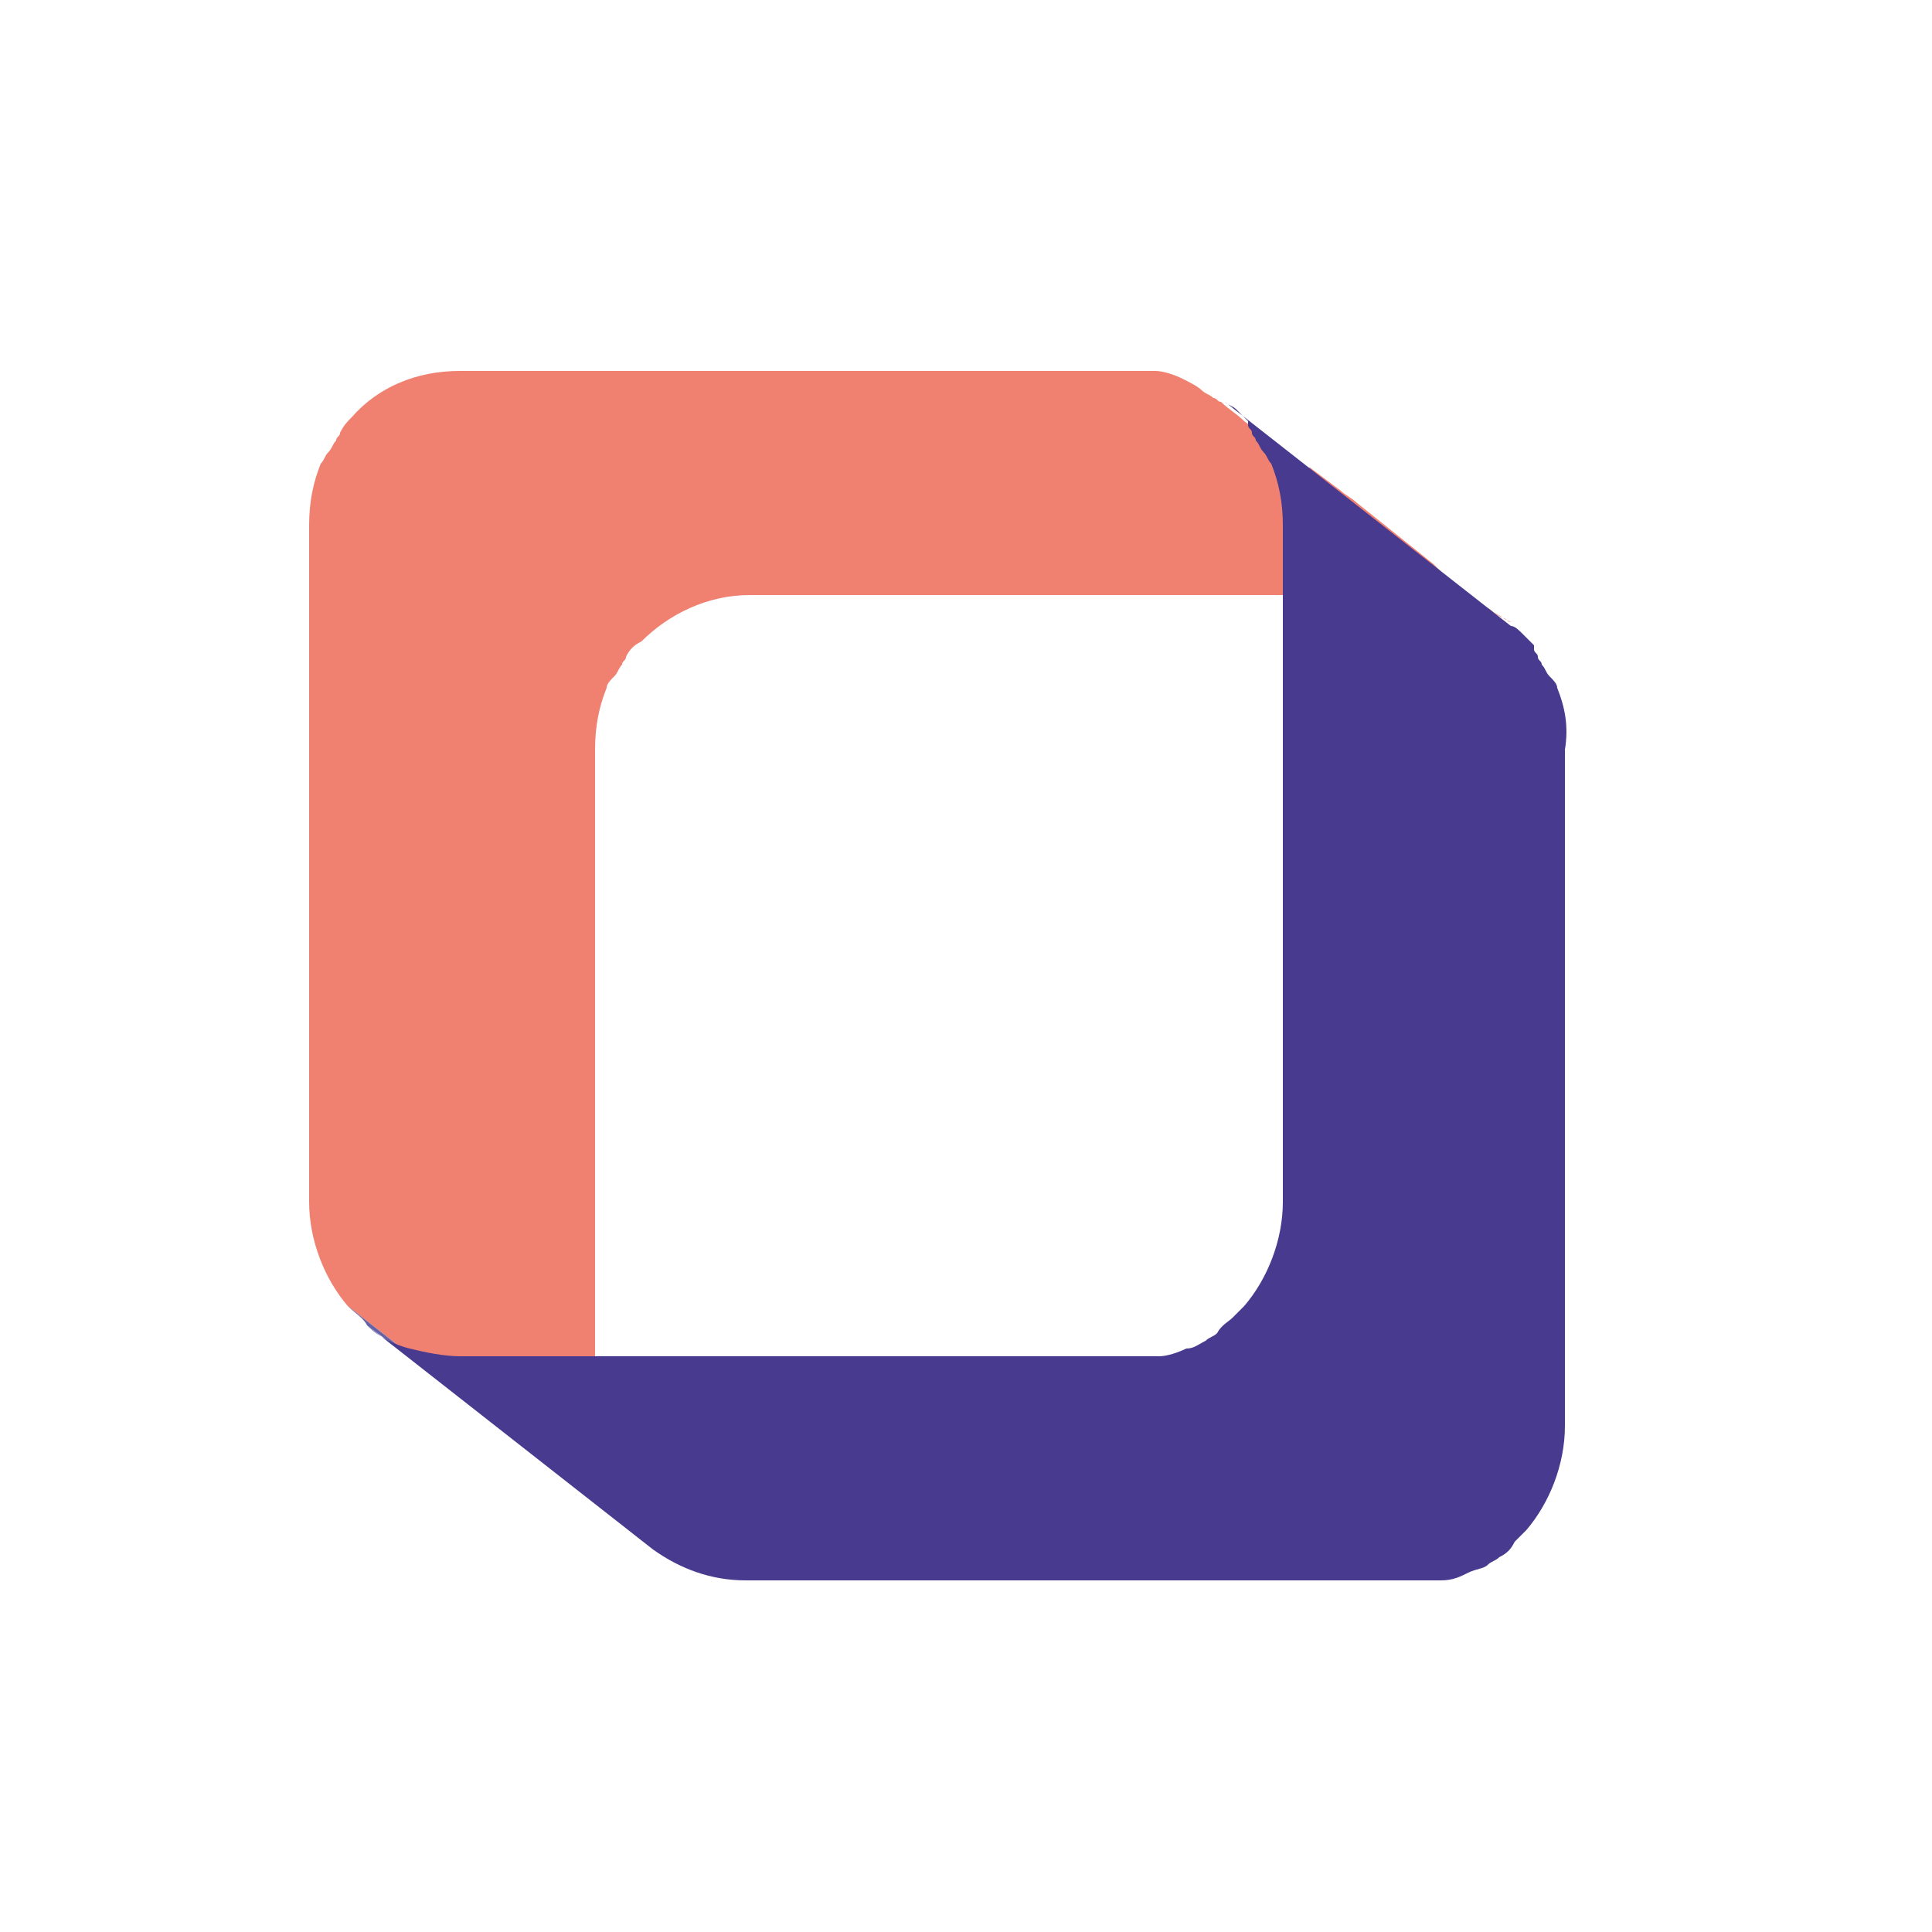
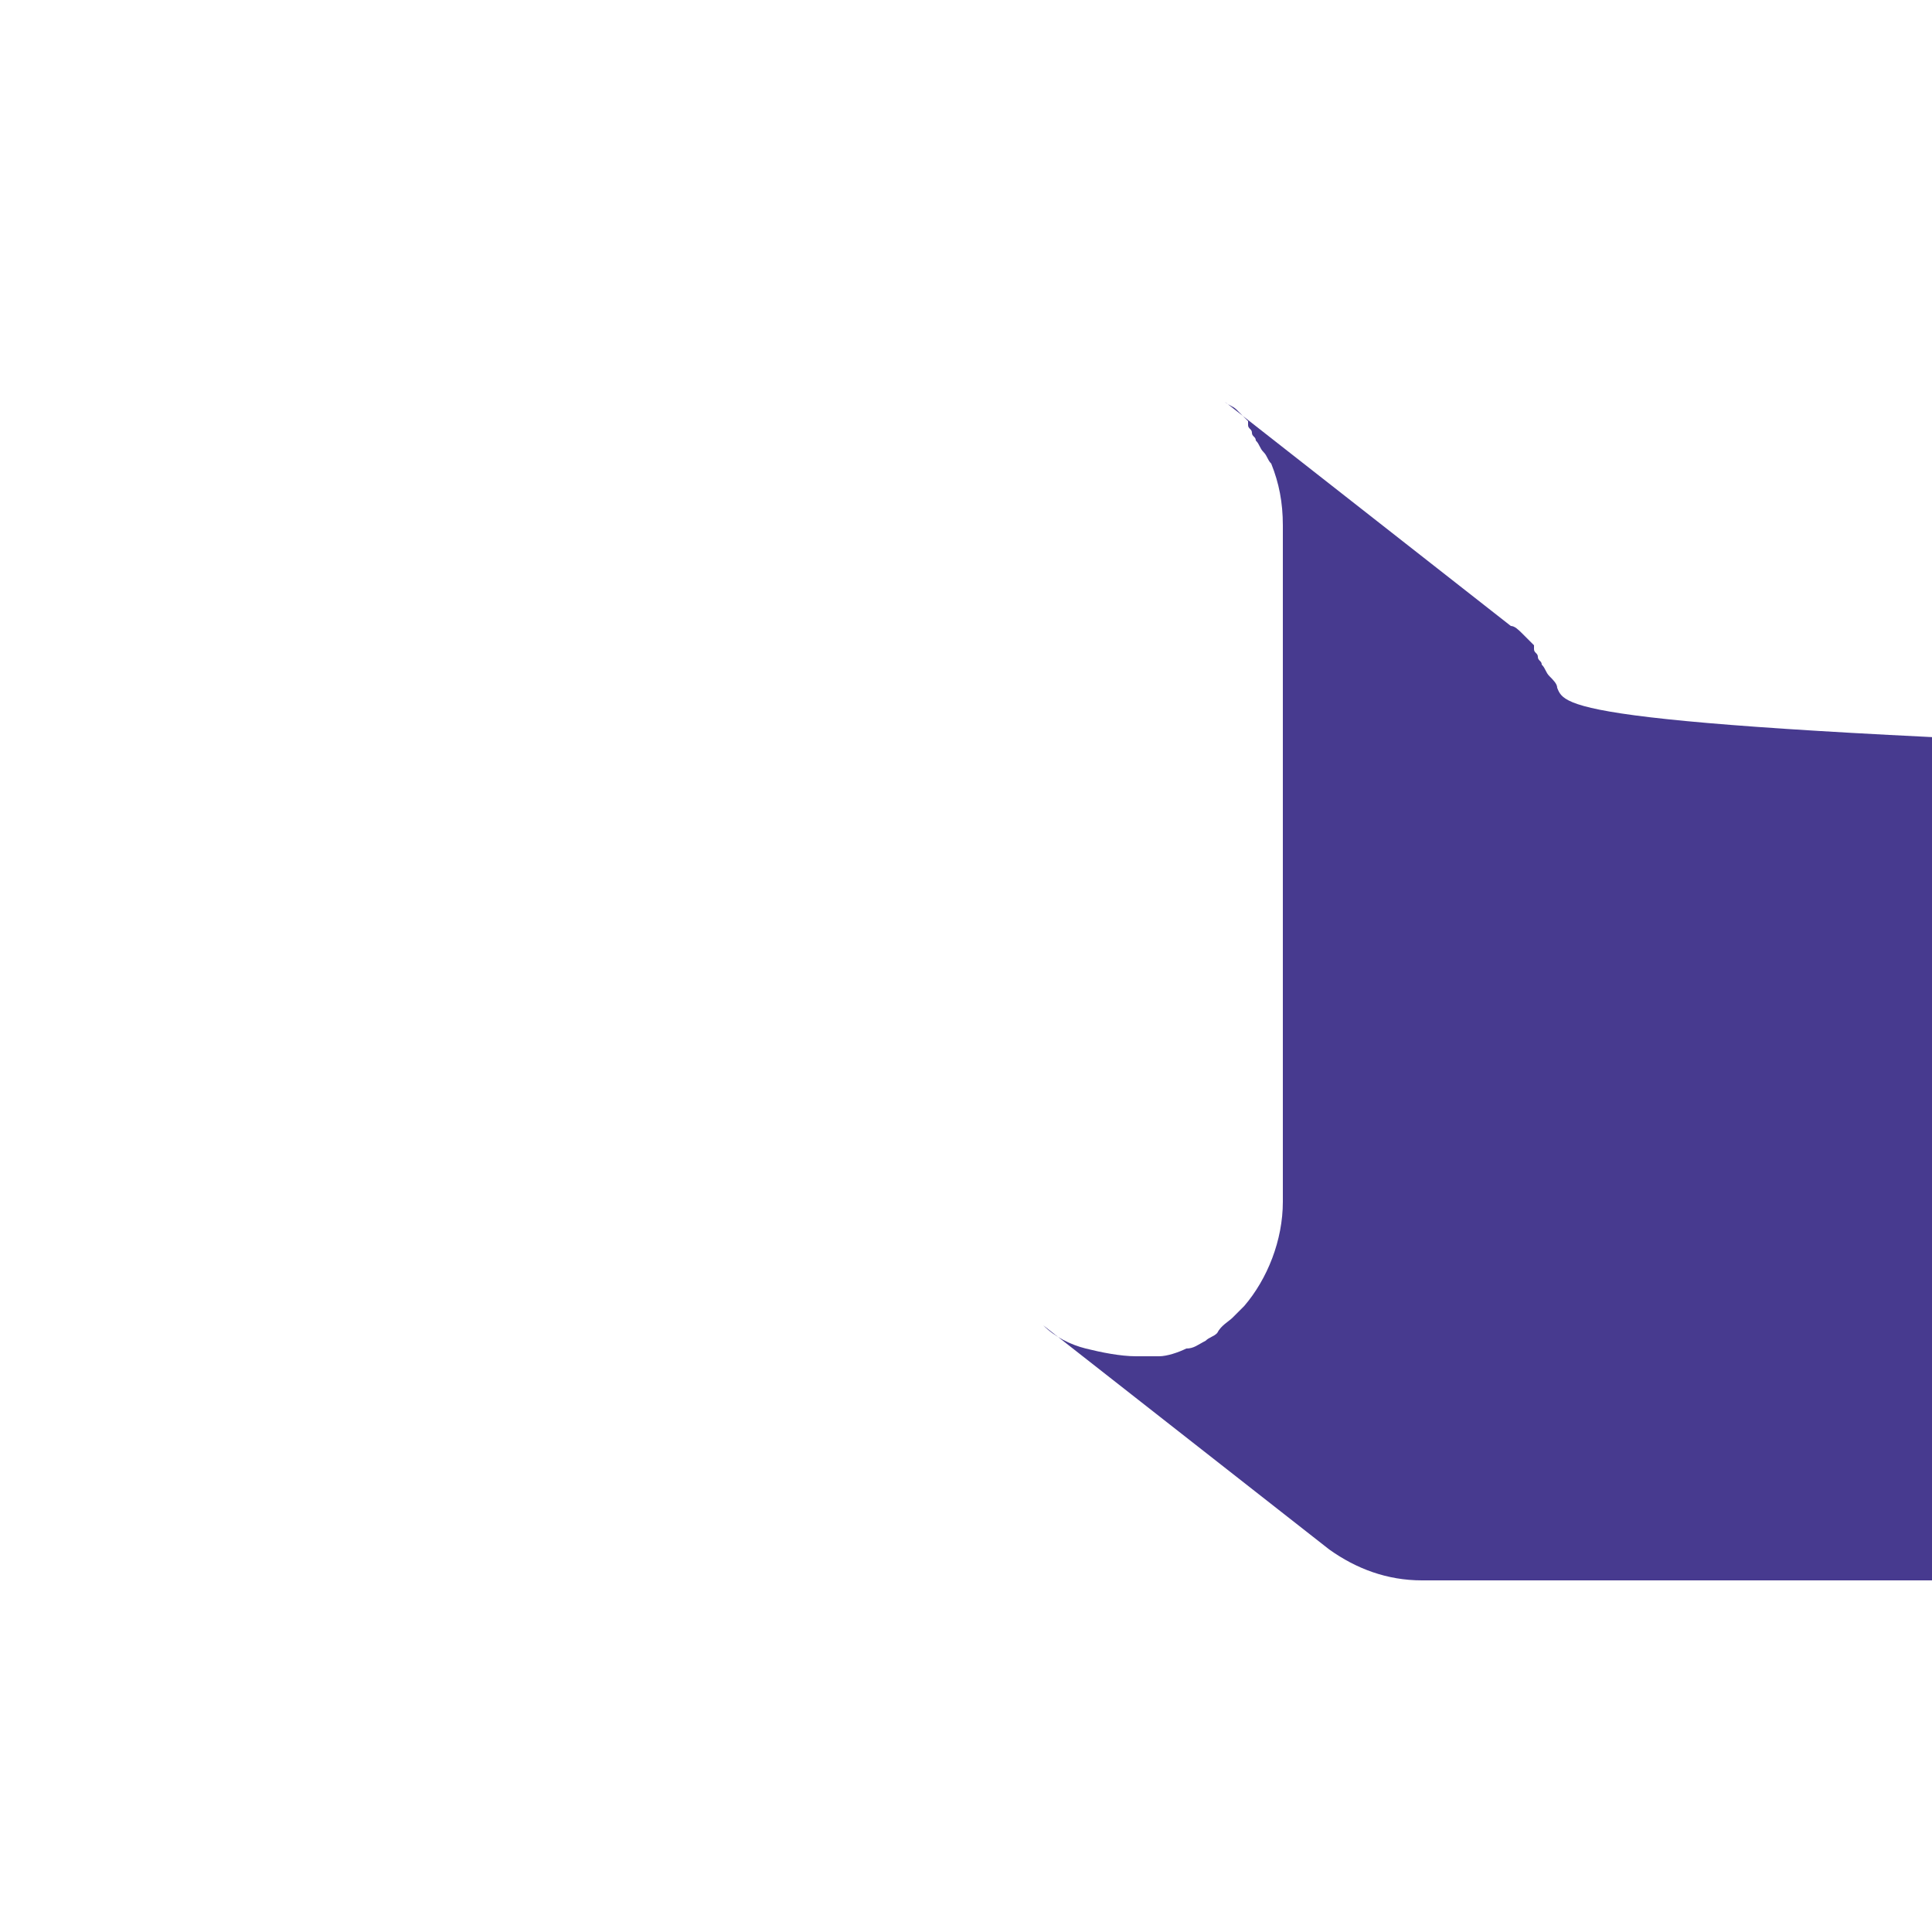
<svg xmlns="http://www.w3.org/2000/svg" xmlns:xlink="http://www.w3.org/1999/xlink" version="1.1" x="0px" y="0px" viewBox="0 0 50 50" style="enable-background:new 0 0 50 50;" xml:space="preserve">
  <style type="text/css">
	.st0{fill:#F08070;}
	.st1{enable-background:new    ;}
	.st2{clip-path:url(#SVGID_00000119107834585977175030000018015487213783151807_);fill:#6362A6;}
	.st3{fill:#473A8F;}
</style>
  <g id="Lager_1">
</g>
  <g id="Layer_1">
-     <path class="st0" d="M38.4,15.7l-1-0.8c-0.1-0.1-0.2-0.2-0.3-0.3l-2-1.6c-0.1-0.1-0.3-0.2-0.4-0.3l-0.8-0.6c0,0,0,0-0.1,0l-1.6-1.2   c-0.2-0.2-0.4-0.3-0.6-0.5c-0.1,0-0.1-0.1-0.2-0.1c-0.1-0.1-0.2-0.1-0.3-0.2C31,10,30.8,9.9,30.6,9.8c-0.2-0.1-0.5-0.2-0.7-0.2   c-0.2,0-0.4,0-0.6,0H11.9c-1.1,0-2.1,0.4-2.8,1.2C9,10.9,8.9,11,8.8,11.2c0,0.1-0.1,0.1-0.1,0.2c-0.1,0.1-0.1,0.2-0.2,0.3   c-0.1,0.1-0.1,0.2-0.2,0.3C8.1,12.5,8,13,8,13.6v17.5c0,1,0.4,2,1,2.7l7.4,5.8c-0.6-0.7-1-1.7-1-2.7V19.4c0-0.6,0.1-1.1,0.3-1.6   c0-0.1,0.1-0.2,0.2-0.3c0.1-0.1,0.1-0.2,0.2-0.3c0-0.1,0.1-0.1,0.1-0.2c0.1-0.2,0.2-0.3,0.4-0.4c0.7-0.7,1.7-1.2,2.8-1.2h17.4   c0.2,0,0.4,0,0.6,0c0.3,0,0.5,0.1,0.7,0.2c0.2,0.1,0.4,0.1,0.5,0.2c0.1,0.1,0.2,0.1,0.3,0.2c0.1,0,0.1,0.1,0.2,0.1   C38.9,16,38.7,15.9,38.4,15.7z" />
    <g>
      <g class="st1">
        <g class="st1">
          <g>
            <defs>
-               <path id="SVGID_1_" d="M9.5,34.3C8.6,33.6,8,32.4,8,31.1l7.4,5.8c0,1.3,0.6,2.5,1.5,3.2C14.7,38.3,11.8,36,9.5,34.3z" />
-             </defs>
+               </defs>
            <clipPath id="SVGID_00000101784306602245708580000006913222244725567666_">
              <use xlink:href="#SVGID_1_" style="overflow:visible;" />
            </clipPath>
            <path style="clip-path:url(#SVGID_00000101784306602245708580000006913222244725567666_);fill:#6362A6;" d="M9.5,34.3l7.4,5.8       c-0.2-0.1-0.3-0.3-0.5-0.5L9,33.8C9.2,34,9.4,34.1,9.5,34.3" />
          </g>
        </g>
-         <path class="st3" d="M40.3,17.8c0-0.1-0.1-0.2-0.2-0.3c-0.1-0.1-0.1-0.2-0.2-0.3c0-0.1-0.1-0.1-0.1-0.2c0-0.1-0.1-0.1-0.1-0.2     c0,0,0,0,0-0.1c0,0-0.1-0.1-0.1-0.1c0,0,0,0,0,0c-0.1-0.1-0.1-0.1-0.2-0.2c-0.1-0.1-0.2-0.2-0.3-0.2l-7.4-5.8     c0.1,0.1,0.2,0.1,0.3,0.2c0.1,0.1,0.1,0.1,0.2,0.2c0,0,0.1,0.1,0.1,0.1c0,0,0,0,0,0.1c0,0.1,0.1,0.1,0.1,0.2     c0,0.1,0.1,0.1,0.1,0.2c0.1,0.1,0.1,0.2,0.2,0.3c0.1,0.1,0.1,0.2,0.2,0.3c0.2,0.5,0.3,1,0.3,1.6v17.5c0,1-0.4,2-1,2.7     c-0.1,0.1-0.2,0.2-0.3,0.3c-0.1,0.1-0.3,0.2-0.4,0.4c-0.1,0.1-0.2,0.1-0.3,0.2c-0.2,0.1-0.3,0.2-0.5,0.2     c-0.2,0.1-0.5,0.2-0.7,0.2c-0.2,0-0.4,0-0.6,0H11.9c-0.4,0-0.9-0.1-1.3-0.2c-0.4-0.1-0.8-0.3-1.1-0.6l0,0l0,0l7.4,5.8     c0.7,0.5,1.5,0.8,2.4,0.8h17.4c0.2,0,0.4,0,0.6,0c0.3,0,0.5-0.1,0.7-0.2c0.2-0.1,0.4-0.1,0.5-0.2c0.1-0.1,0.2-0.1,0.3-0.2     c0.2-0.1,0.3-0.2,0.4-0.4c0.1-0.1,0.2-0.2,0.3-0.3c0.6-0.7,1-1.7,1-2.7V19.4C40.6,18.8,40.5,18.3,40.3,17.8z" />
+         <path class="st3" d="M40.3,17.8c0-0.1-0.1-0.2-0.2-0.3c-0.1-0.1-0.1-0.2-0.2-0.3c0-0.1-0.1-0.1-0.1-0.2c0-0.1-0.1-0.1-0.1-0.2     c0,0,0,0,0-0.1c0,0-0.1-0.1-0.1-0.1c0,0,0,0,0,0c-0.1-0.1-0.1-0.1-0.2-0.2c-0.1-0.1-0.2-0.2-0.3-0.2l-7.4-5.8     c0.1,0.1,0.2,0.1,0.3,0.2c0.1,0.1,0.1,0.1,0.2,0.2c0,0,0.1,0.1,0.1,0.1c0,0,0,0,0,0.1c0,0.1,0.1,0.1,0.1,0.2     c0,0.1,0.1,0.1,0.1,0.2c0.1,0.1,0.1,0.2,0.2,0.3c0.1,0.1,0.1,0.2,0.2,0.3c0.2,0.5,0.3,1,0.3,1.6v17.5c0,1-0.4,2-1,2.7     c-0.1,0.1-0.2,0.2-0.3,0.3c-0.1,0.1-0.3,0.2-0.4,0.4c-0.1,0.1-0.2,0.1-0.3,0.2c-0.2,0.1-0.3,0.2-0.5,0.2     c-0.2,0.1-0.5,0.2-0.7,0.2c-0.2,0-0.4,0-0.6,0c-0.4,0-0.9-0.1-1.3-0.2c-0.4-0.1-0.8-0.3-1.1-0.6l0,0l0,0l7.4,5.8     c0.7,0.5,1.5,0.8,2.4,0.8h17.4c0.2,0,0.4,0,0.6,0c0.3,0,0.5-0.1,0.7-0.2c0.2-0.1,0.4-0.1,0.5-0.2c0.1-0.1,0.2-0.1,0.3-0.2     c0.2-0.1,0.3-0.2,0.4-0.4c0.1-0.1,0.2-0.2,0.3-0.3c0.6-0.7,1-1.7,1-2.7V19.4C40.6,18.8,40.5,18.3,40.3,17.8z" />
      </g>
    </g>
  </g>
</svg>